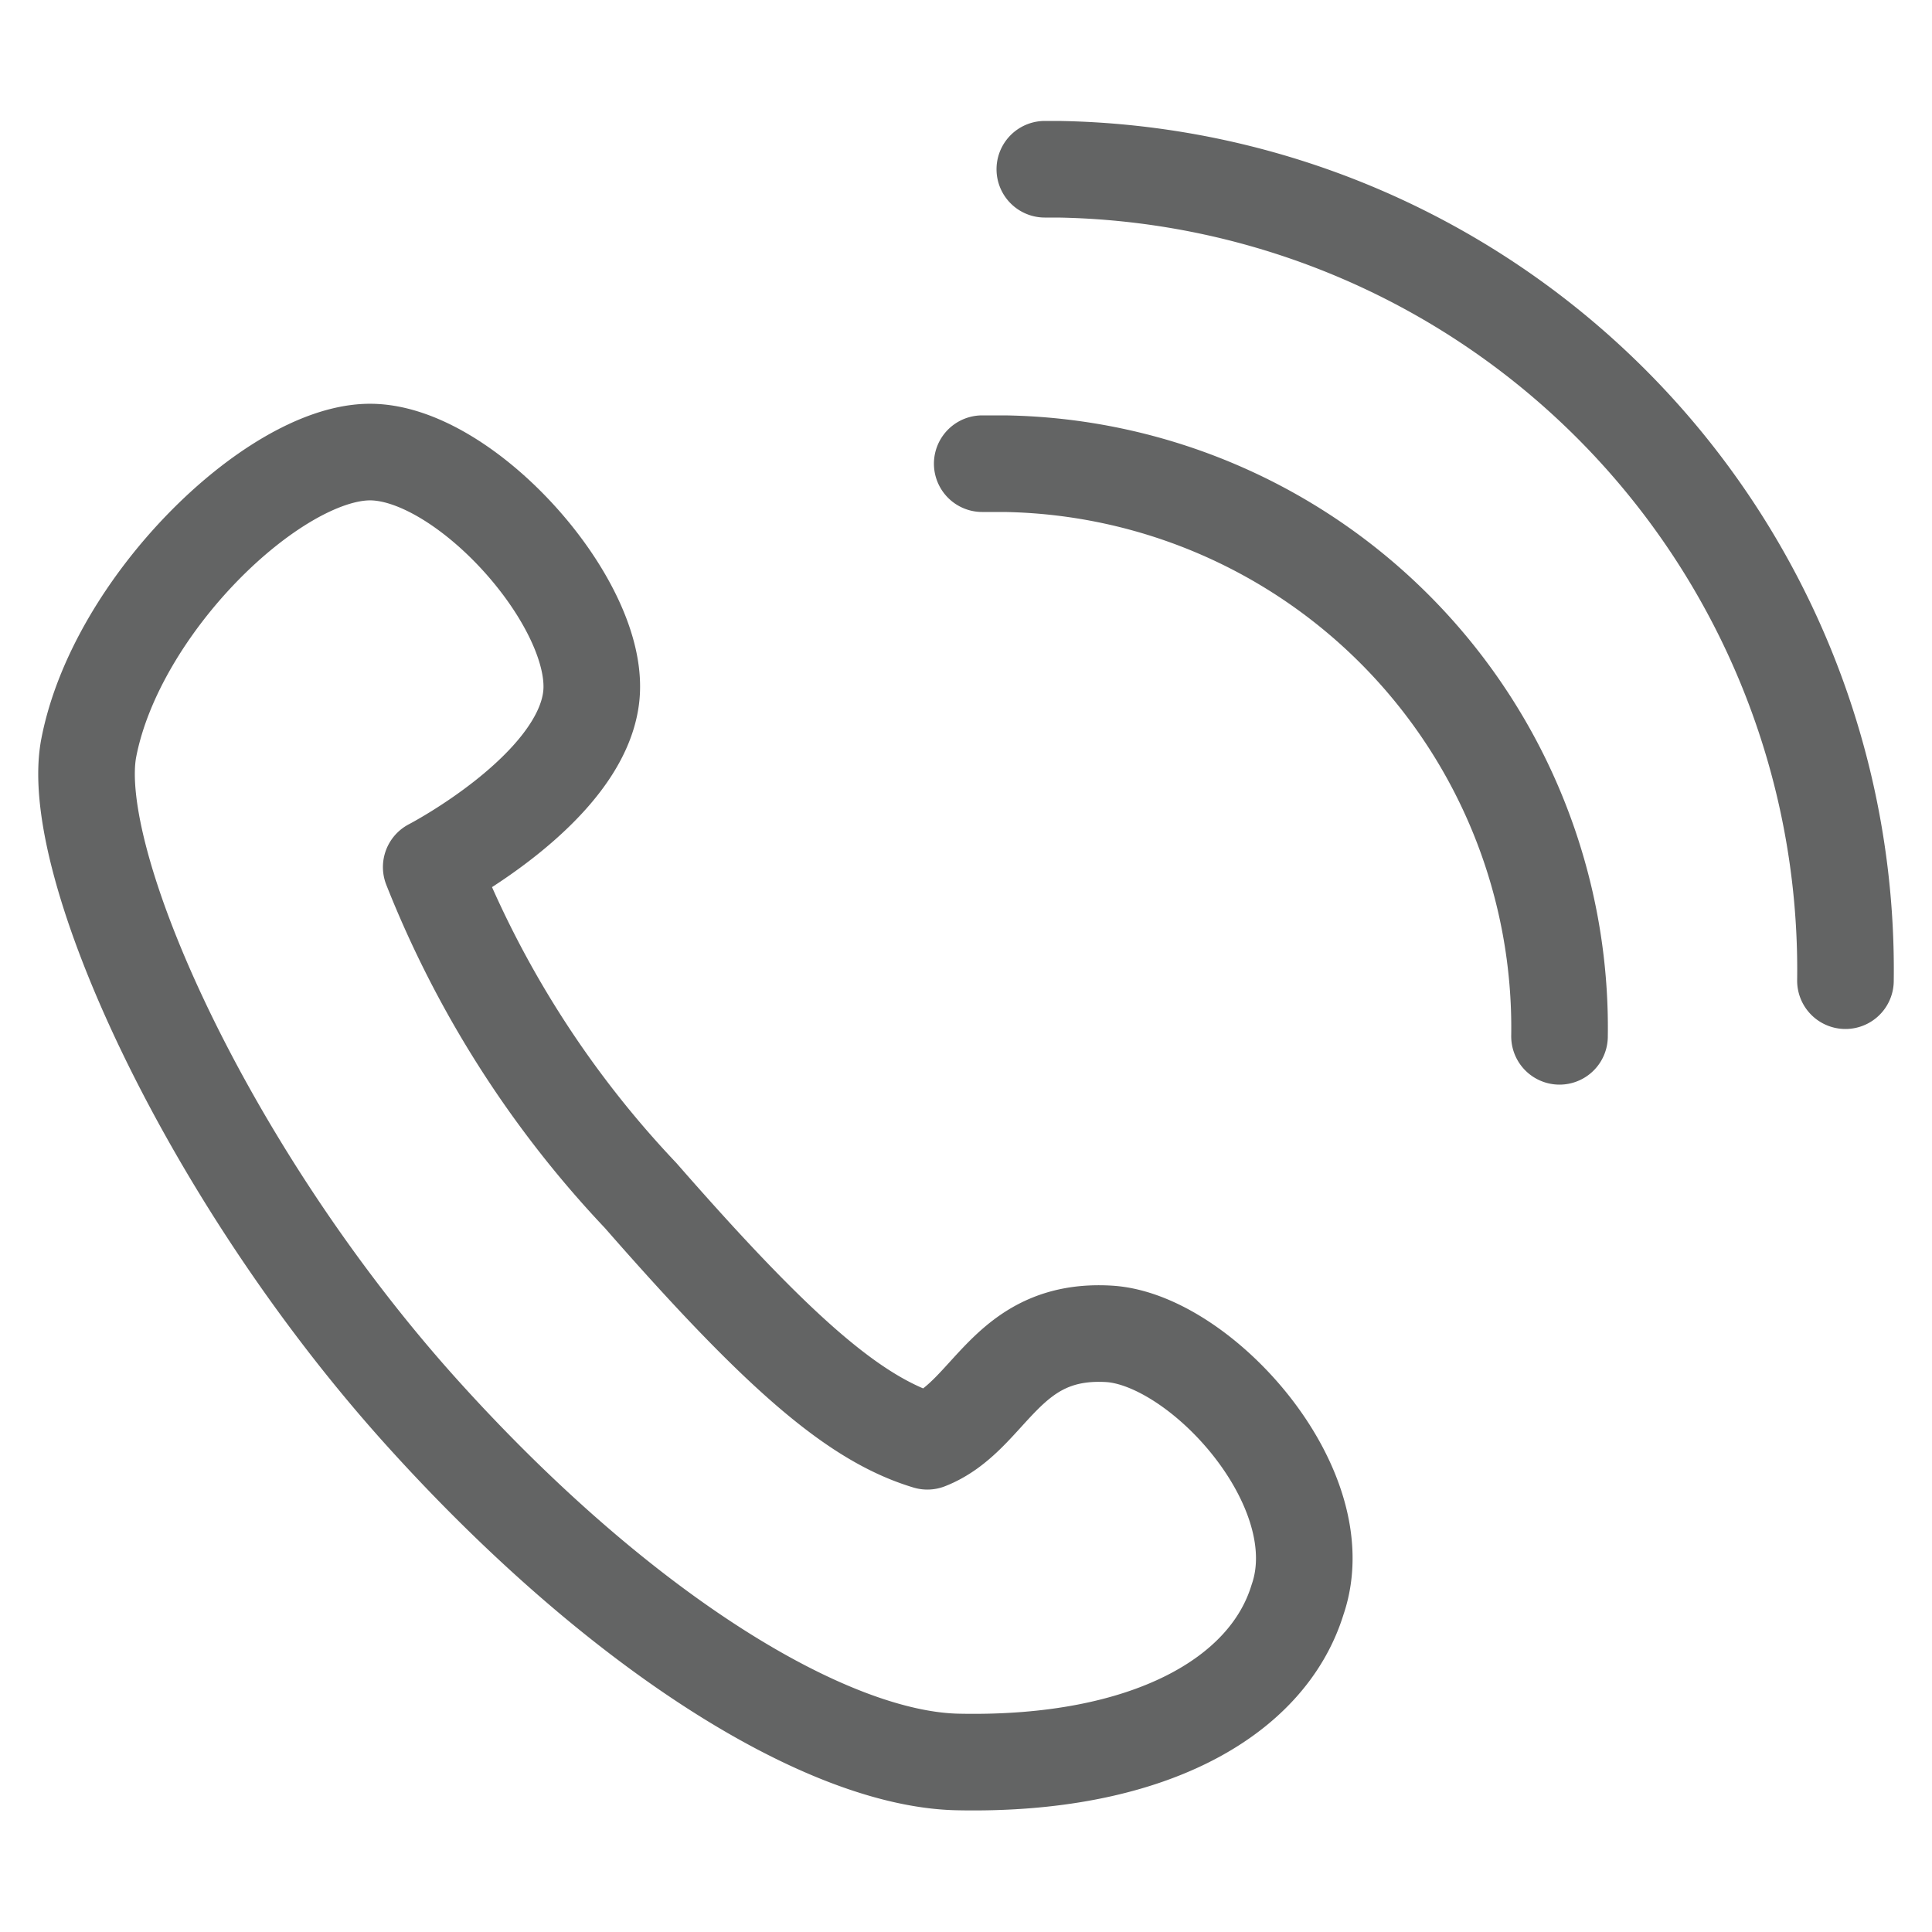
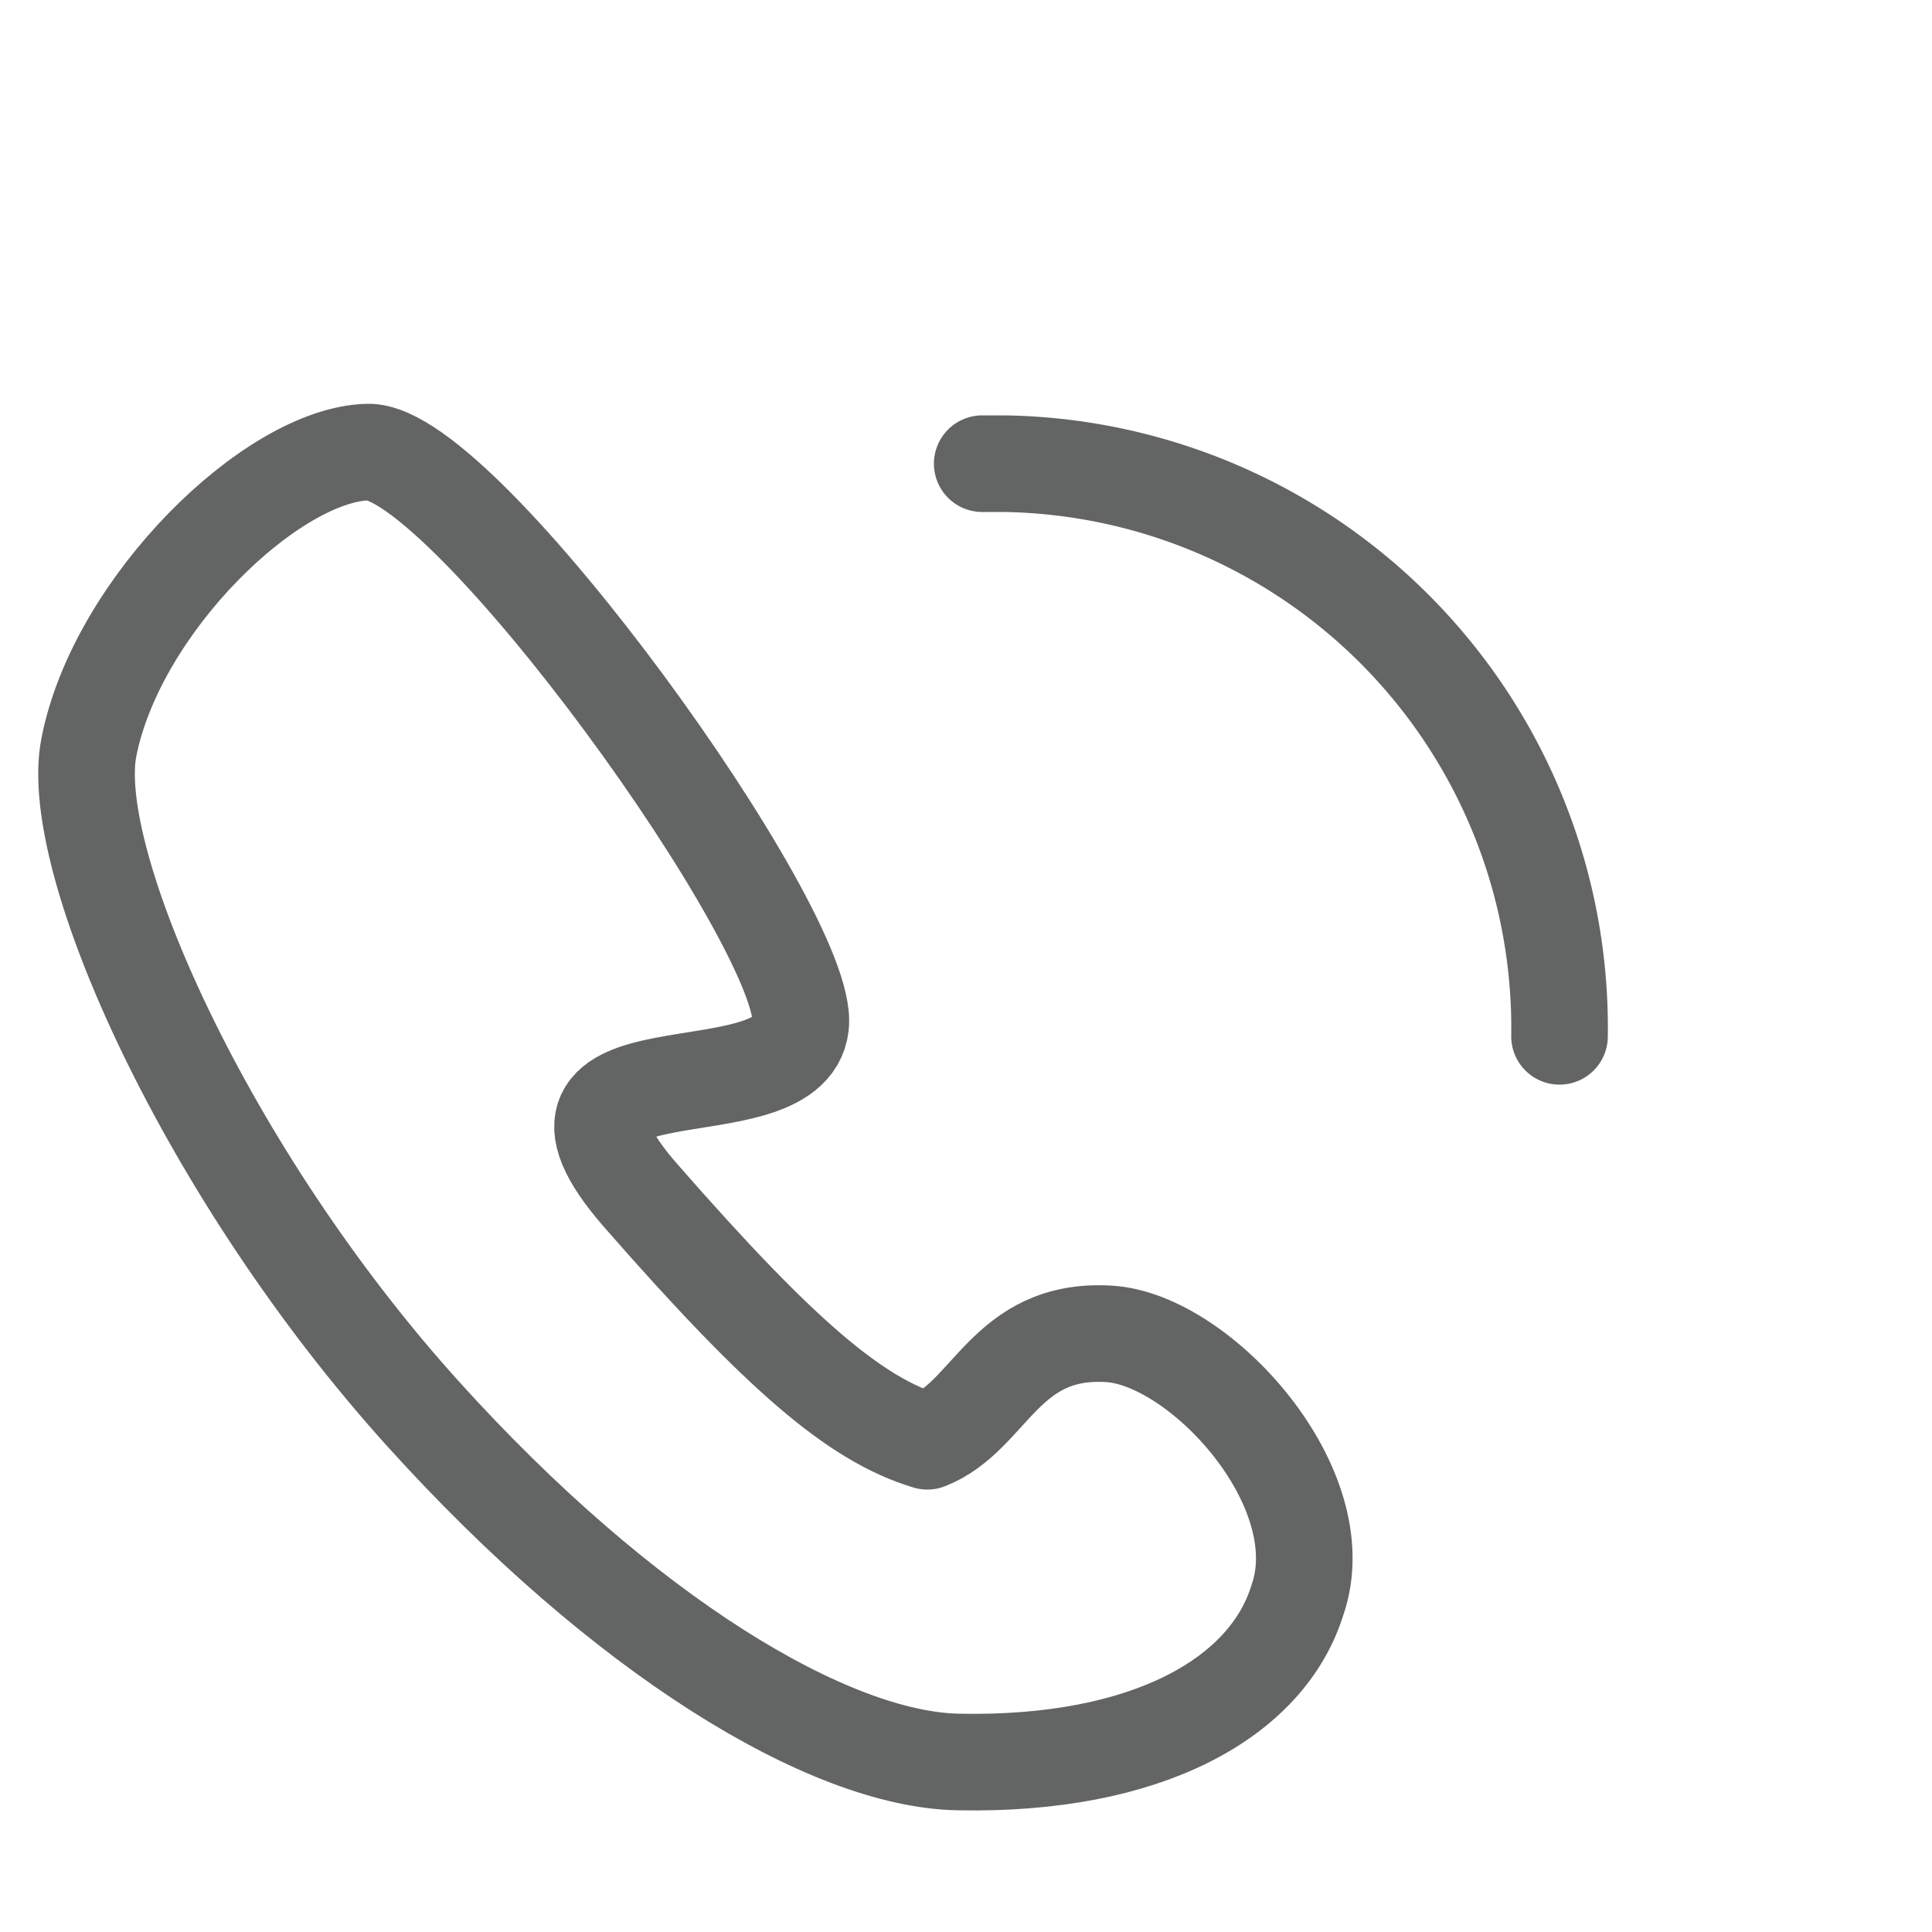
<svg xmlns="http://www.w3.org/2000/svg" id="レイヤー_1" data-name="レイヤー 1" width="25" height="25" viewBox="0 0 25 25">
  <defs>
    <style>.cls-1{fill:none;stroke:#636464;stroke-linecap:round;stroke-linejoin:round;stroke-width:1.25px;}</style>
  </defs>
  <g id="グループ_42" data-name="グループ 42">
-     <path id="パス_34" data-name="パス 34" class="cls-1" d="M1.15,9.67c-.29,1.47,1.53,5.53,4.32,8.62,2.6,2.88,5.26,4.48,6.93,4.51,2.44.05,4-.83,4.39-2.1.5-1.45-1.26-3.37-2.44-3.44C13,17.18,12.82,18.33,12,18.65c-.93-.28-1.9-1.11-3.71-3.18a13.28,13.28,0,0,1-2.71-4.25s1.93-1,2.07-2.2S6,5.82,4.76,5.85,1.51,7.83,1.15,9.67Z" />
-     <path id="パス_35" data-name="パス 35" class="cls-1" d="M23.88,12.69A10.36,10.36,0,0,0,13.69,2.19h-.17" />
+     <path id="パス_34" data-name="パス 34" class="cls-1" d="M1.15,9.67c-.29,1.47,1.53,5.53,4.32,8.62,2.6,2.88,5.26,4.48,6.93,4.51,2.44.05,4-.83,4.39-2.1.5-1.45-1.26-3.37-2.44-3.44C13,17.18,12.82,18.33,12,18.65c-.93-.28-1.9-1.11-3.71-3.18s1.93-1,2.07-2.2S6,5.82,4.76,5.85,1.51,7.83,1.15,9.67Z" />
    <path id="パス_36" data-name="パス 36" class="cls-1" d="M20.18,13.41A7.3,7.3,0,0,0,13,6h-.29" />
  </g>
</svg>